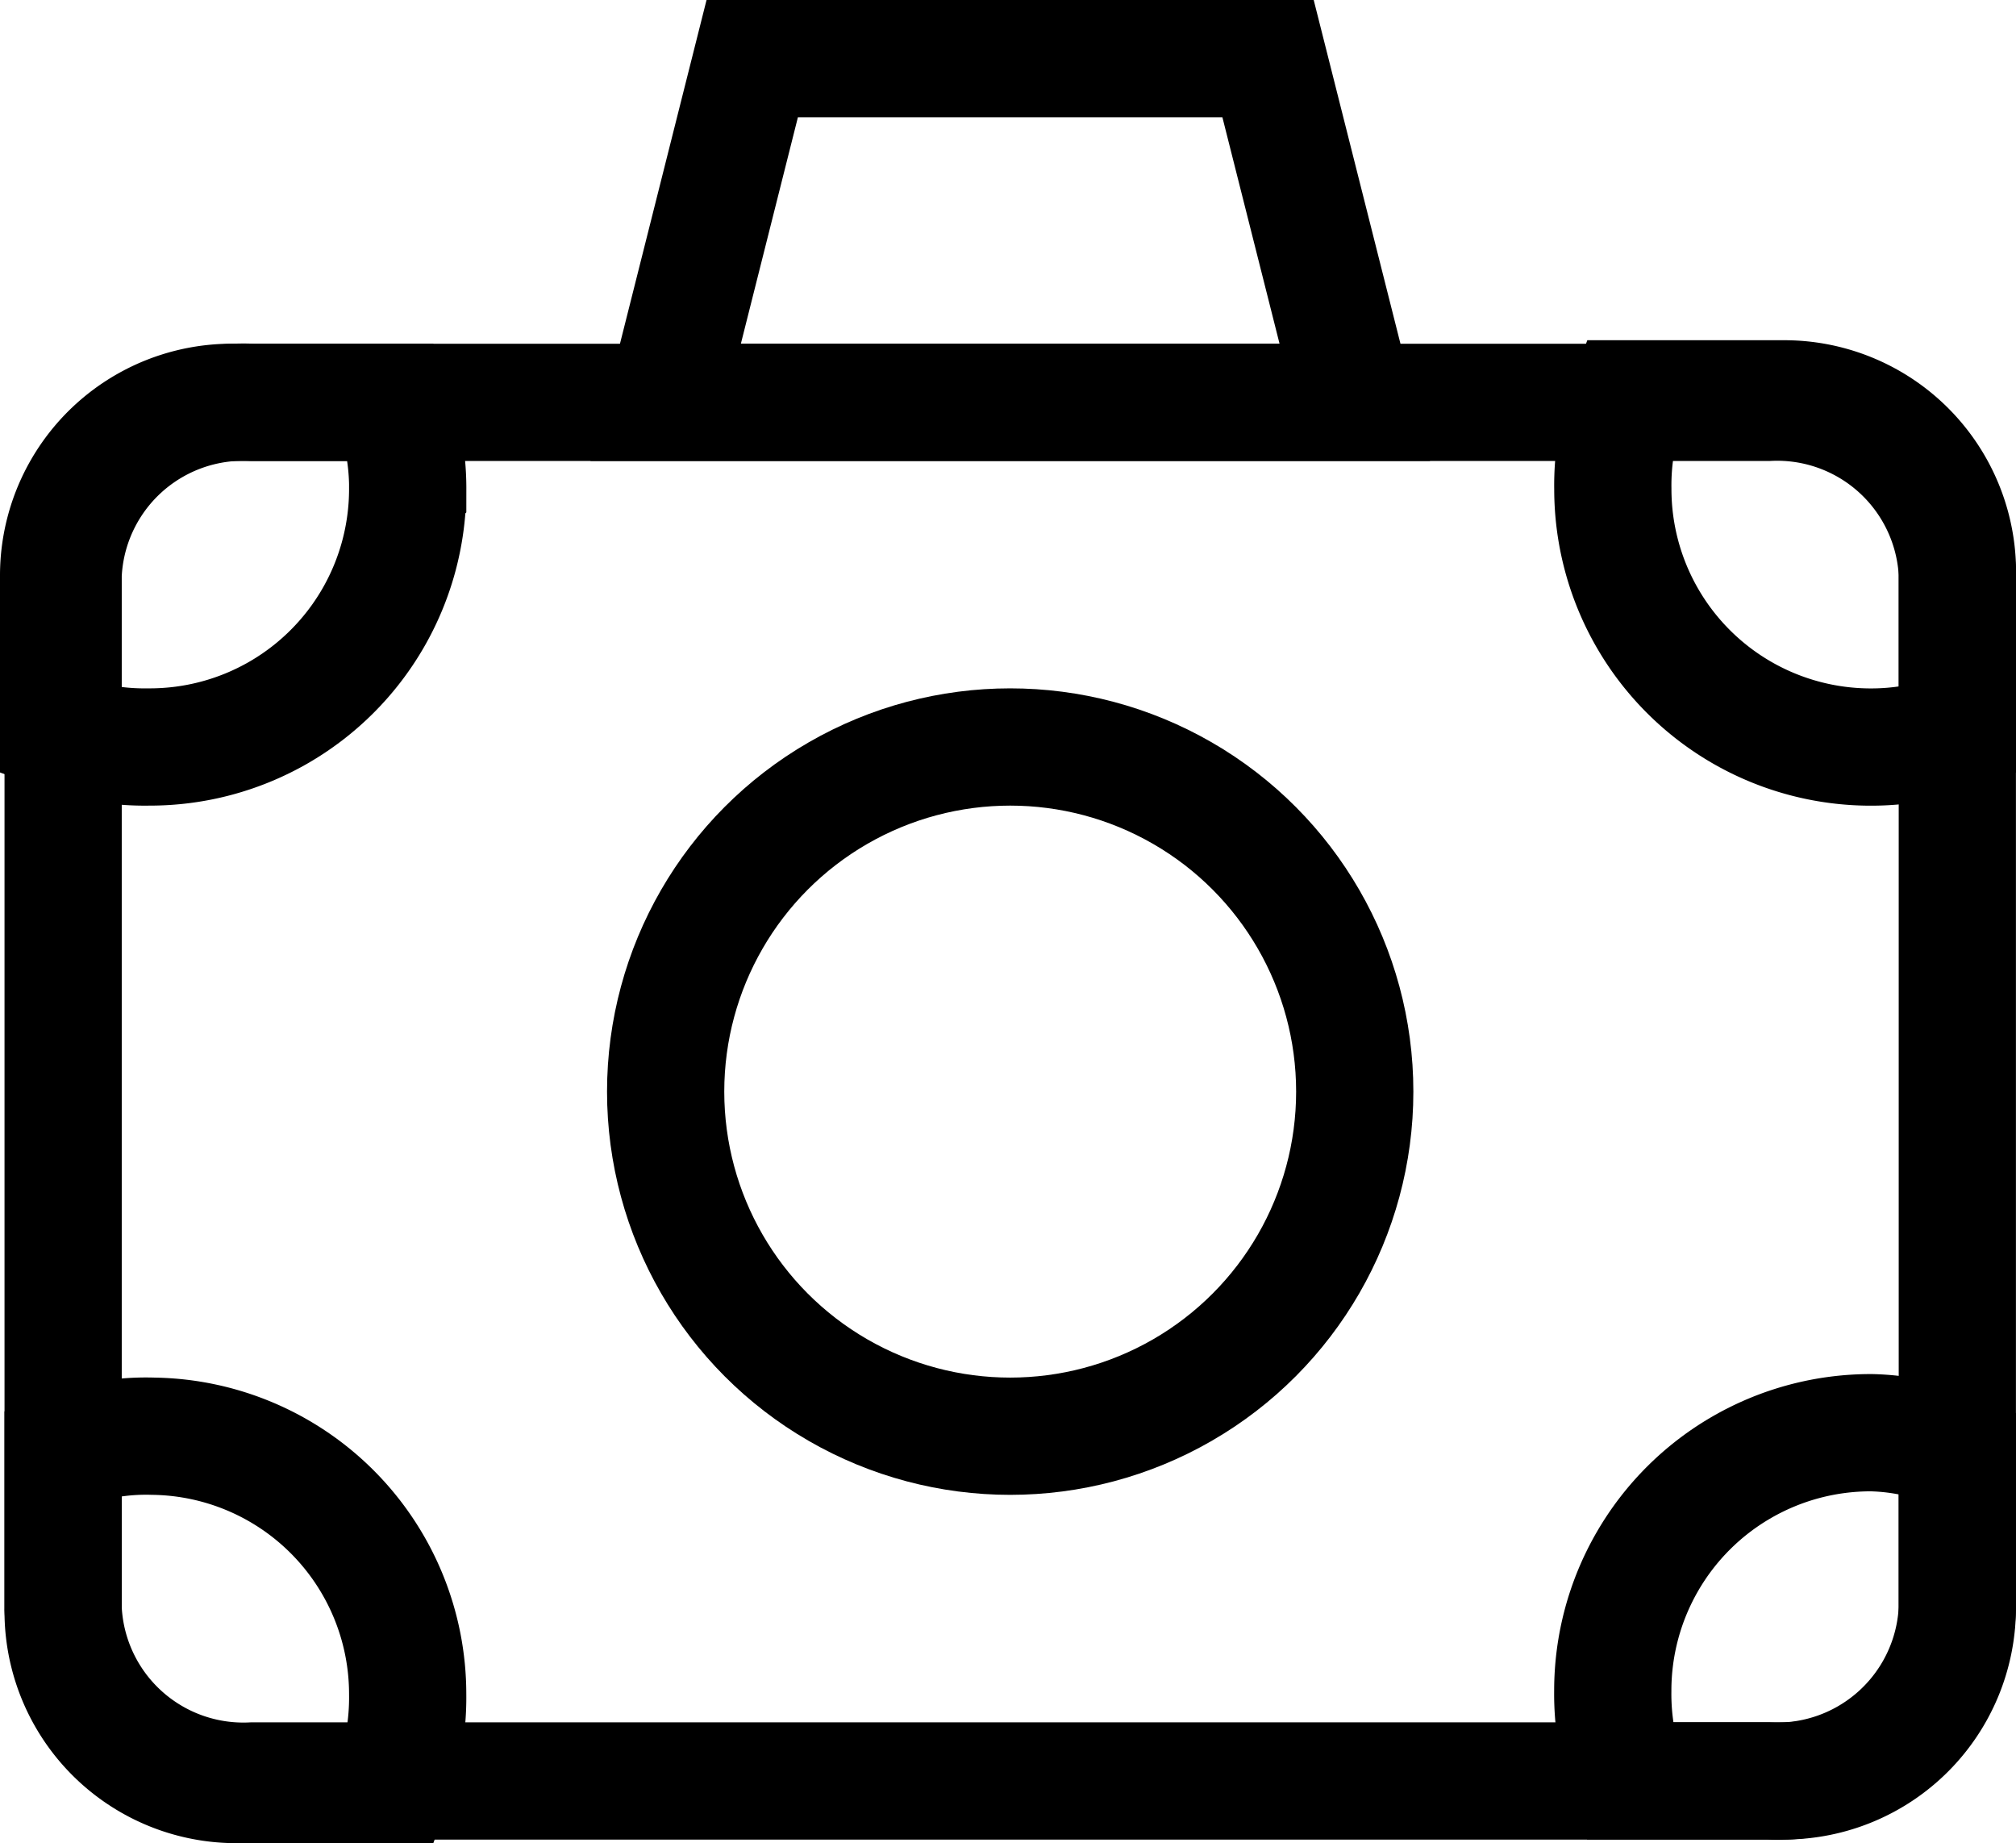
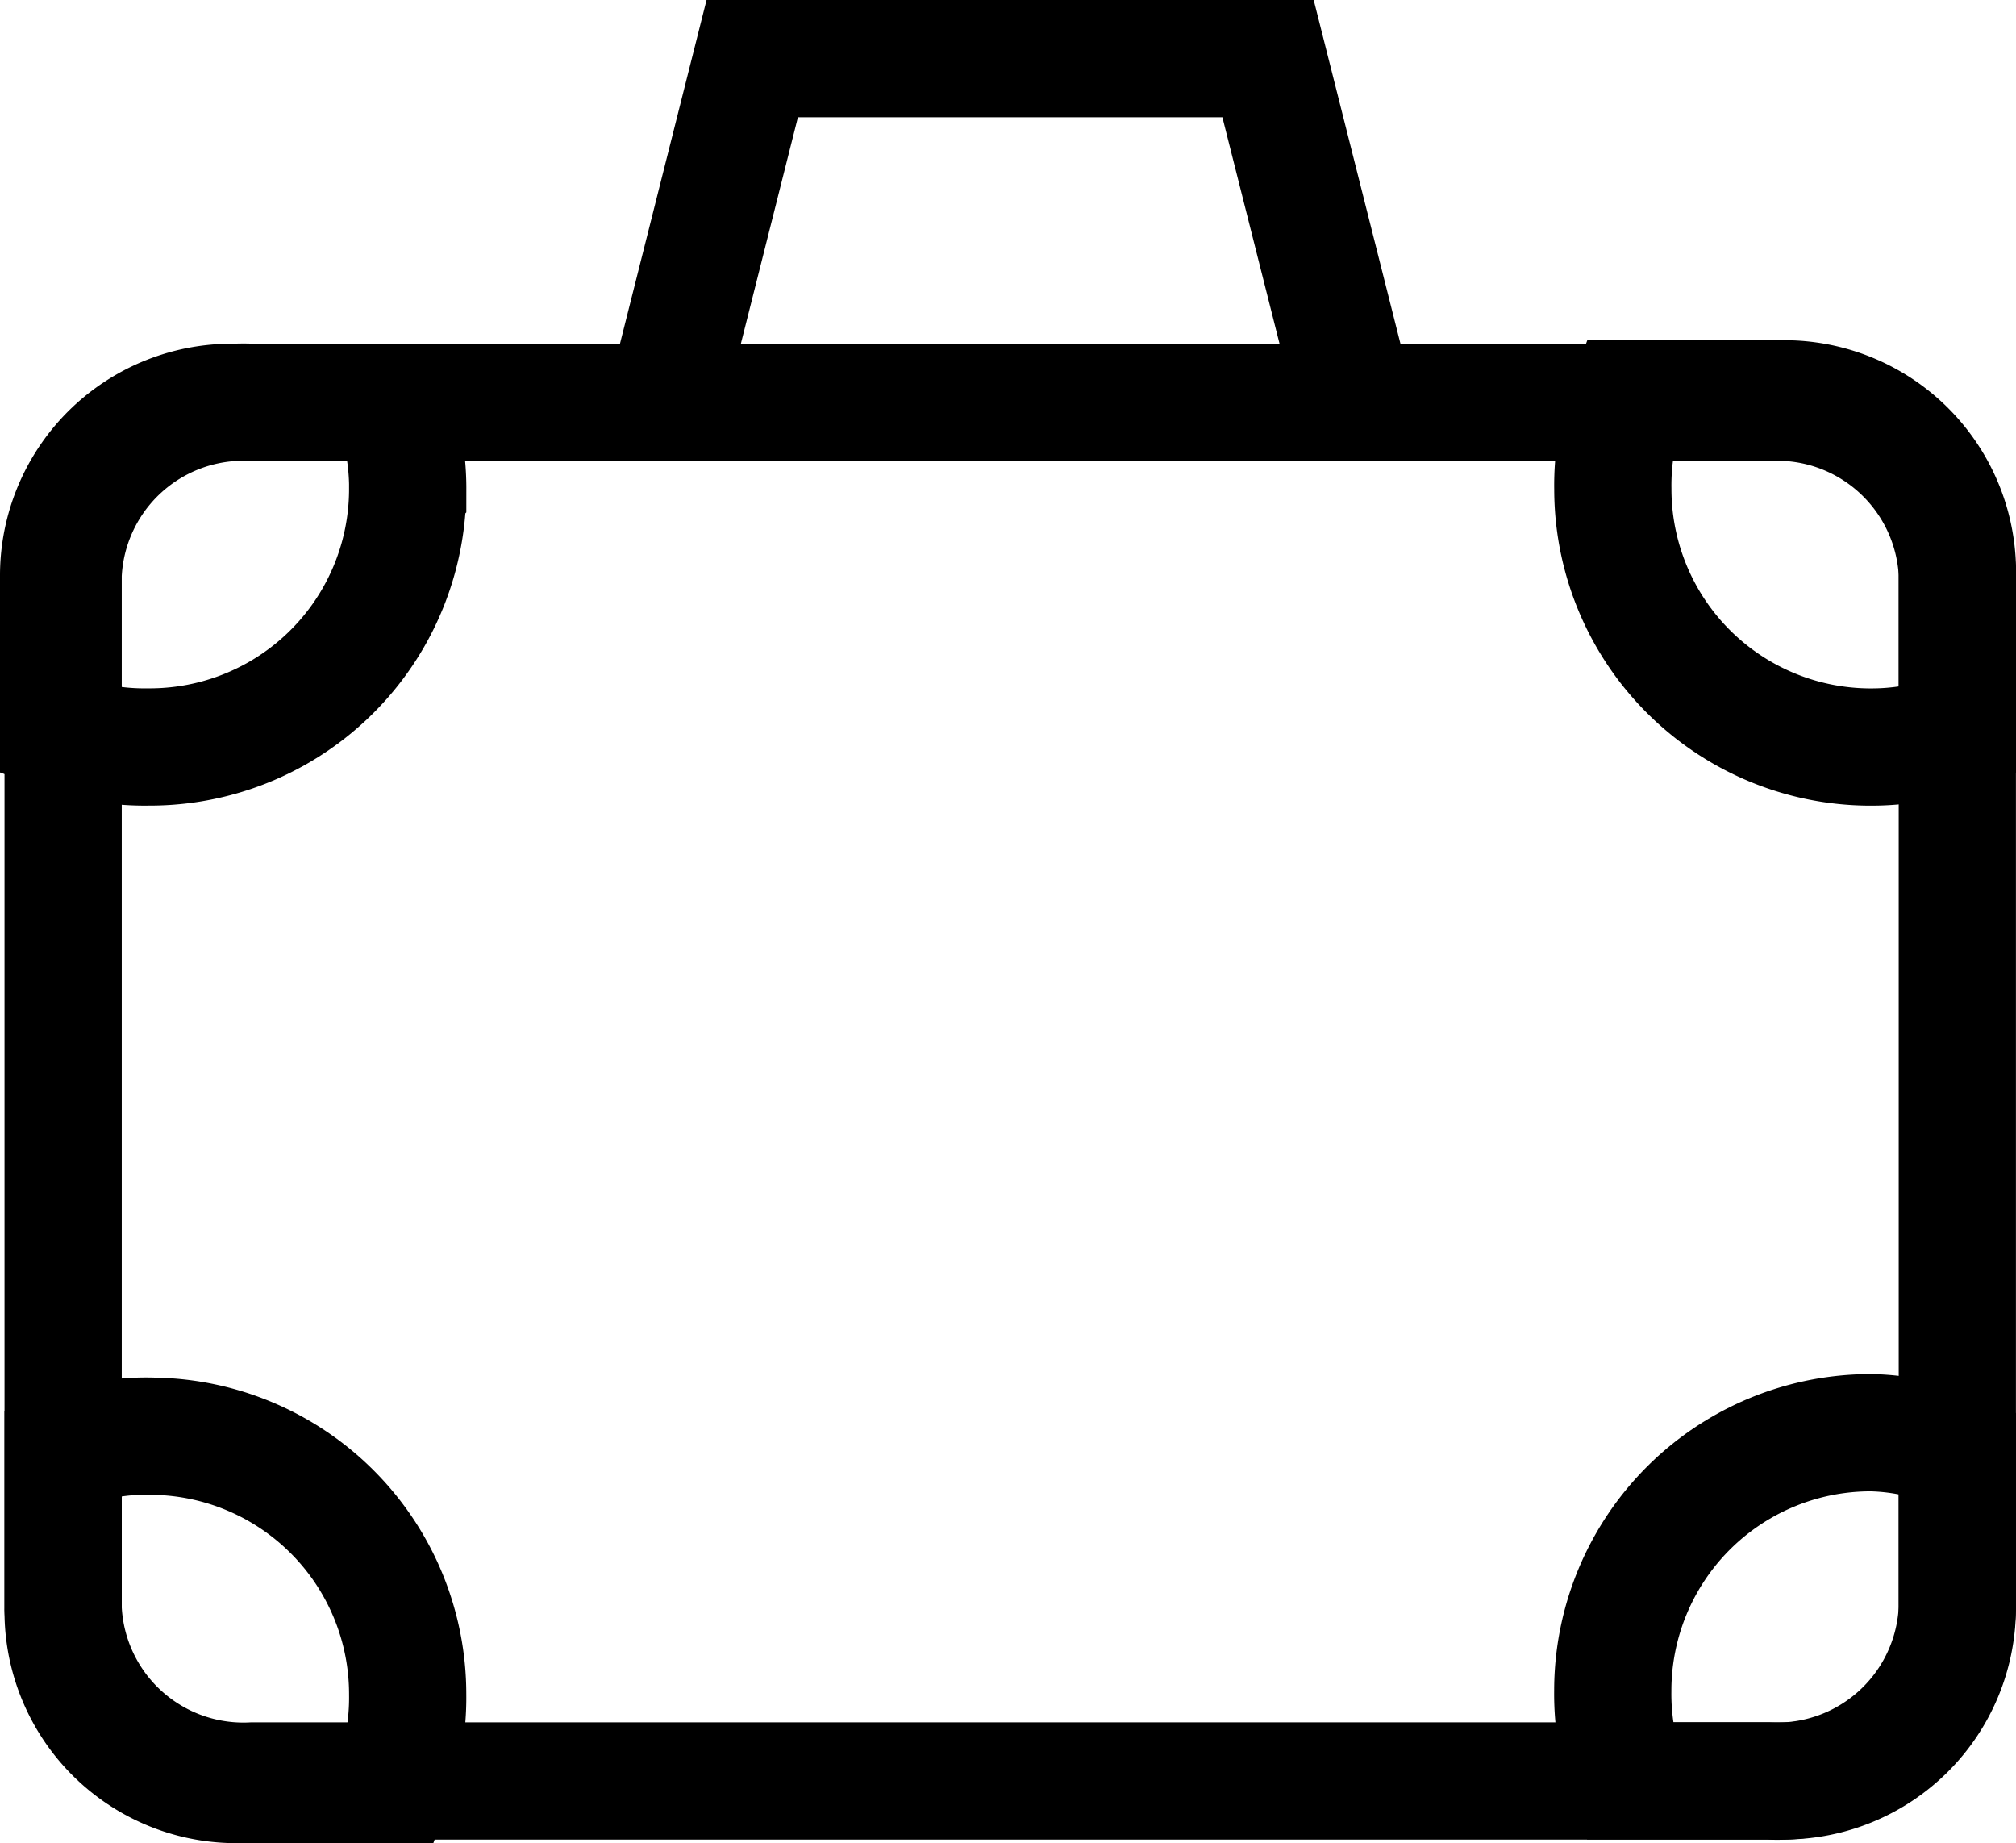
<svg xmlns="http://www.w3.org/2000/svg" width="34.393" height="31.438" viewBox="0 0 34.393 31.438">
  <g id="money_bag" data-name="money bag" transform="translate(-0.45 -1.46)">
    <path id="Tracciato_10295" data-name="Tracciato 10295" d="M33.815,9.211V26.846a3.078,3.078,0,0,1-3.232,2.939H4.732A3.078,3.078,0,0,1,1.5,26.846V9.211A3.078,3.078,0,0,1,4.732,6.271H30.584a3.078,3.078,0,0,1,3.232,2.939Z" transform="translate(0.027 2.052)" fill="none" stroke="#000" stroke-linecap="square" stroke-width="2" />
    <path id="Tracciato_10296" data-name="Tracciato 10296" d="M19.937,8.323H8.18L9.657,2.46h8.8Z" transform="translate(3.626)" fill="none" stroke="#000" stroke-linecap="square" stroke-width="2" />
    <path id="Tracciato_10297" data-name="Tracciato 10297" d="M7.378,22.132a4.324,4.324,0,0,1-.262,1.539H4.439a2.955,2.955,0,0,1-2.939-3V17.992a3.909,3.909,0,0,1,1.539-.262A4.4,4.4,0,0,1,7.378,22.132Z" transform="translate(0.027 8.227)" fill="none" stroke="#000" stroke-linecap="square" stroke-width="2" />
    <path id="Tracciato_10298" data-name="Tracciato 10298" d="M24.558,18.013v2.678a2.955,2.955,0,0,1-2.939,2.939H18.942a4.324,4.324,0,0,1-.262-1.539,4.4,4.4,0,0,1,4.416-4.4A3.909,3.909,0,0,1,24.558,18.013Z" transform="translate(9.284 8.206)" fill="none" stroke="#000" stroke-linecap="square" stroke-width="2" />
    <path id="Tracciato_10299" data-name="Tracciato 10299" d="M7.405,7.748a4.4,4.4,0,0,1-4.416,4.4,4.232,4.232,0,0,1-1.539-.262V9.209A2.955,2.955,0,0,1,4.466,6.27H7.144a4.263,4.263,0,0,1,.262,1.477Z" transform="translate(0 2.053)" fill="none" stroke="#000" stroke-linecap="square" stroke-width="2" />
    <path id="Tracciato_10300" data-name="Tracciato 10300" d="M24.559,9.231v2.678a4.232,4.232,0,0,1-1.462.262,4.4,4.4,0,0,1-4.416-4.4,4.263,4.263,0,0,1,.262-1.539h2.678a2.955,2.955,0,0,1,2.939,3Z" transform="translate(9.284 2.031)" fill="none" stroke="#000" stroke-linecap="square" stroke-width="2" />
-     <circle id="Ellisse_387" data-name="Ellisse 387" cx="5.878" cy="5.878" r="5.878" transform="translate(11.806 14.201)" fill="none" stroke="#000" stroke-linecap="square" stroke-width="2" />
  </g>
</svg>